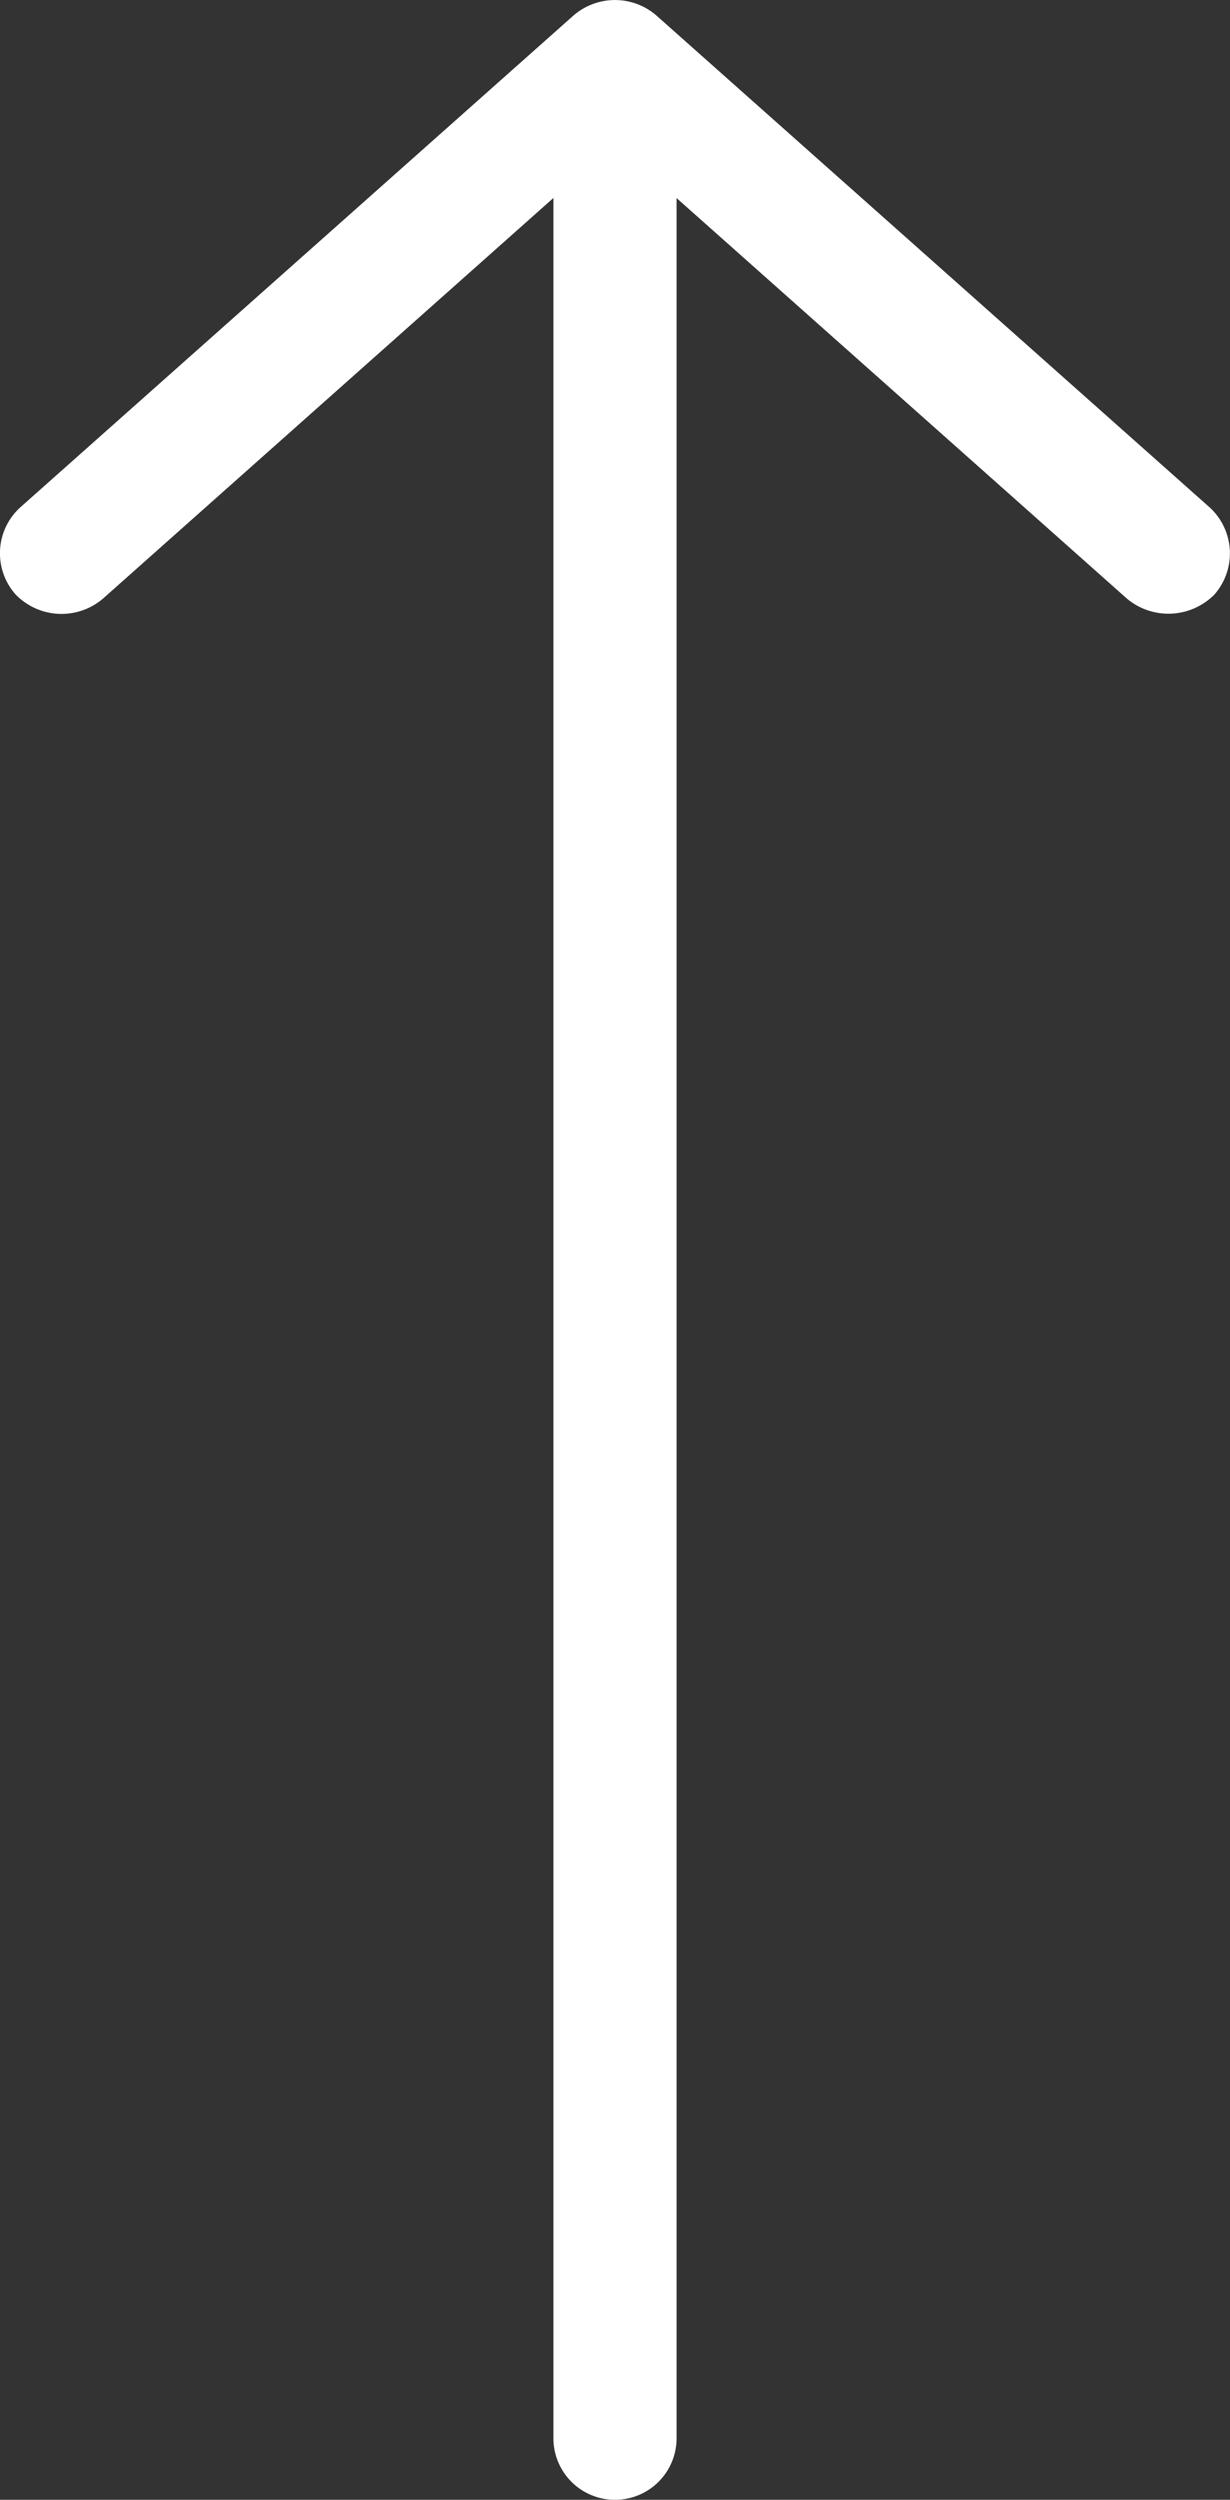
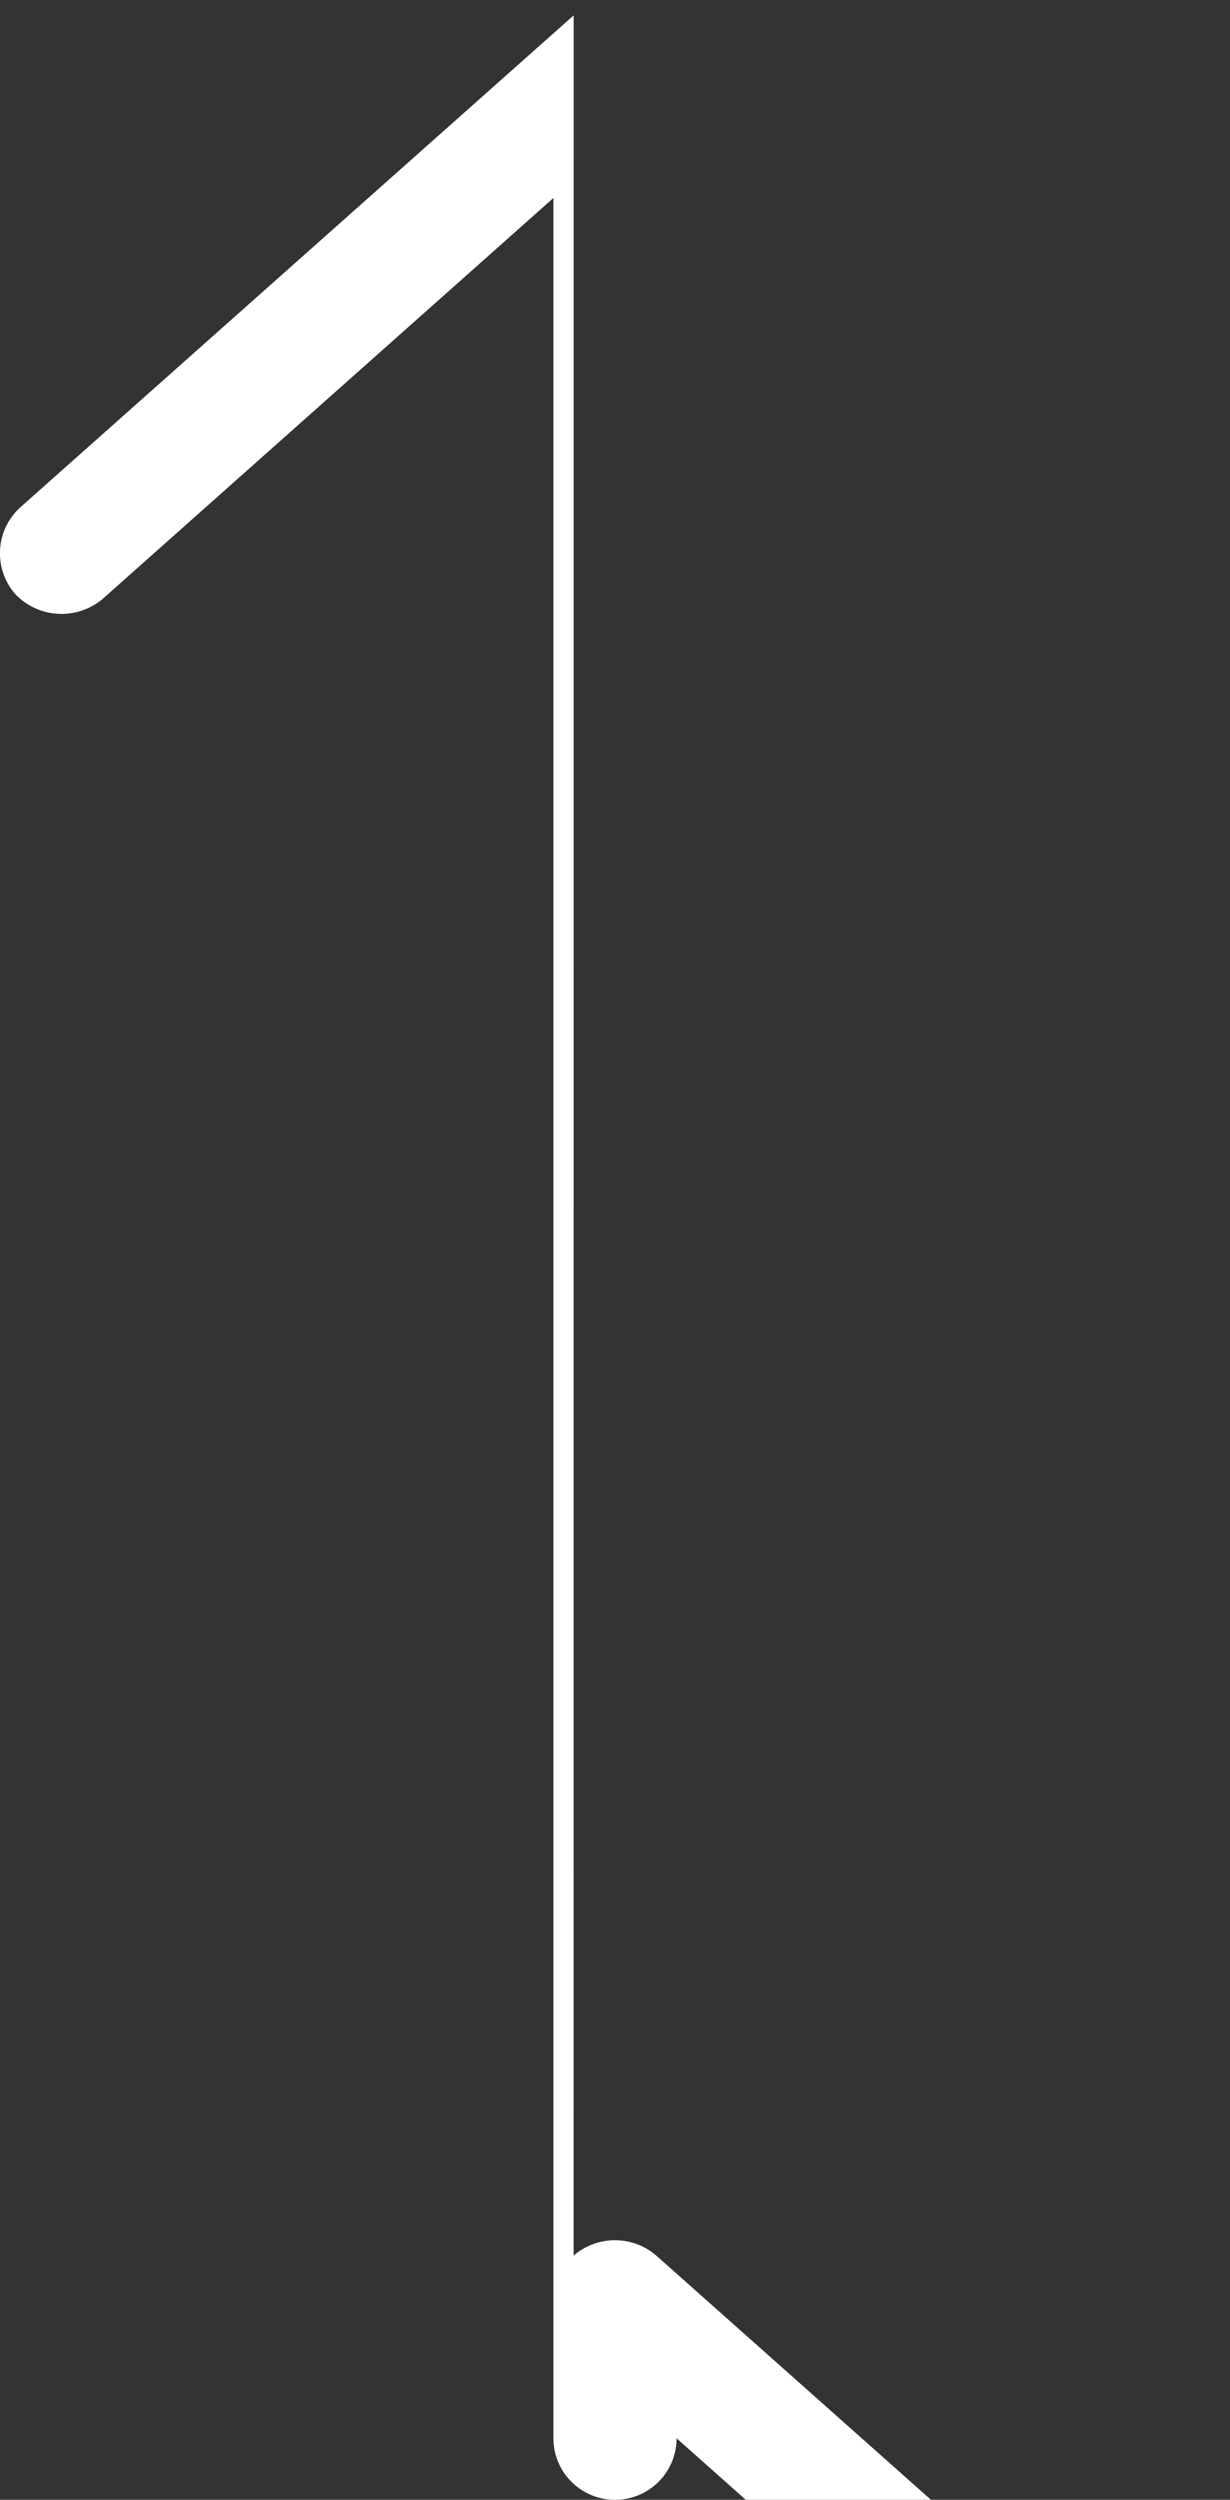
<svg xmlns="http://www.w3.org/2000/svg" width="13.473" height="27.375" viewBox="0 0 13.473 27.375">
  <rect x="0" y="0" width="13.473" height="27.375" fill="#333333" stroke="none" />
  <g id="Group_149512" data-name="Group 149512" transform="translate(0 37.375) rotate(-90)">
    <g id="Group_149511" data-name="Group 149511" transform="translate(0 0)">
-       <path id="Path_168" data-name="Path 168" d="M17.207,6.284,11.817.22a.679.679,0,0,0-.953-.048.7.7,0,0,0-.047.953l4.39,4.937H-9.326A.674.674,0,0,0-10,6.737a.674.674,0,0,0,.674.674H15.206l-4.39,4.937a.709.709,0,0,0,.047.953.683.683,0,0,0,.953-.048l5.39-6.064a.693.693,0,0,0,0-.906" transform="translate(20 0)" fill="#fff" />
+       <path id="Path_168" data-name="Path 168" d="M17.207,6.284,11.817.22a.679.679,0,0,0-.953-.048.7.7,0,0,0-.047.953l4.39,4.937H-9.326A.674.674,0,0,0-10,6.737a.674.674,0,0,0,.674.674l-4.39,4.937a.709.709,0,0,0,.047.953.683.683,0,0,0,.953-.048l5.39-6.064a.693.693,0,0,0,0-.906" transform="translate(20 0)" fill="#fff" />
    </g>
  </g>
</svg>